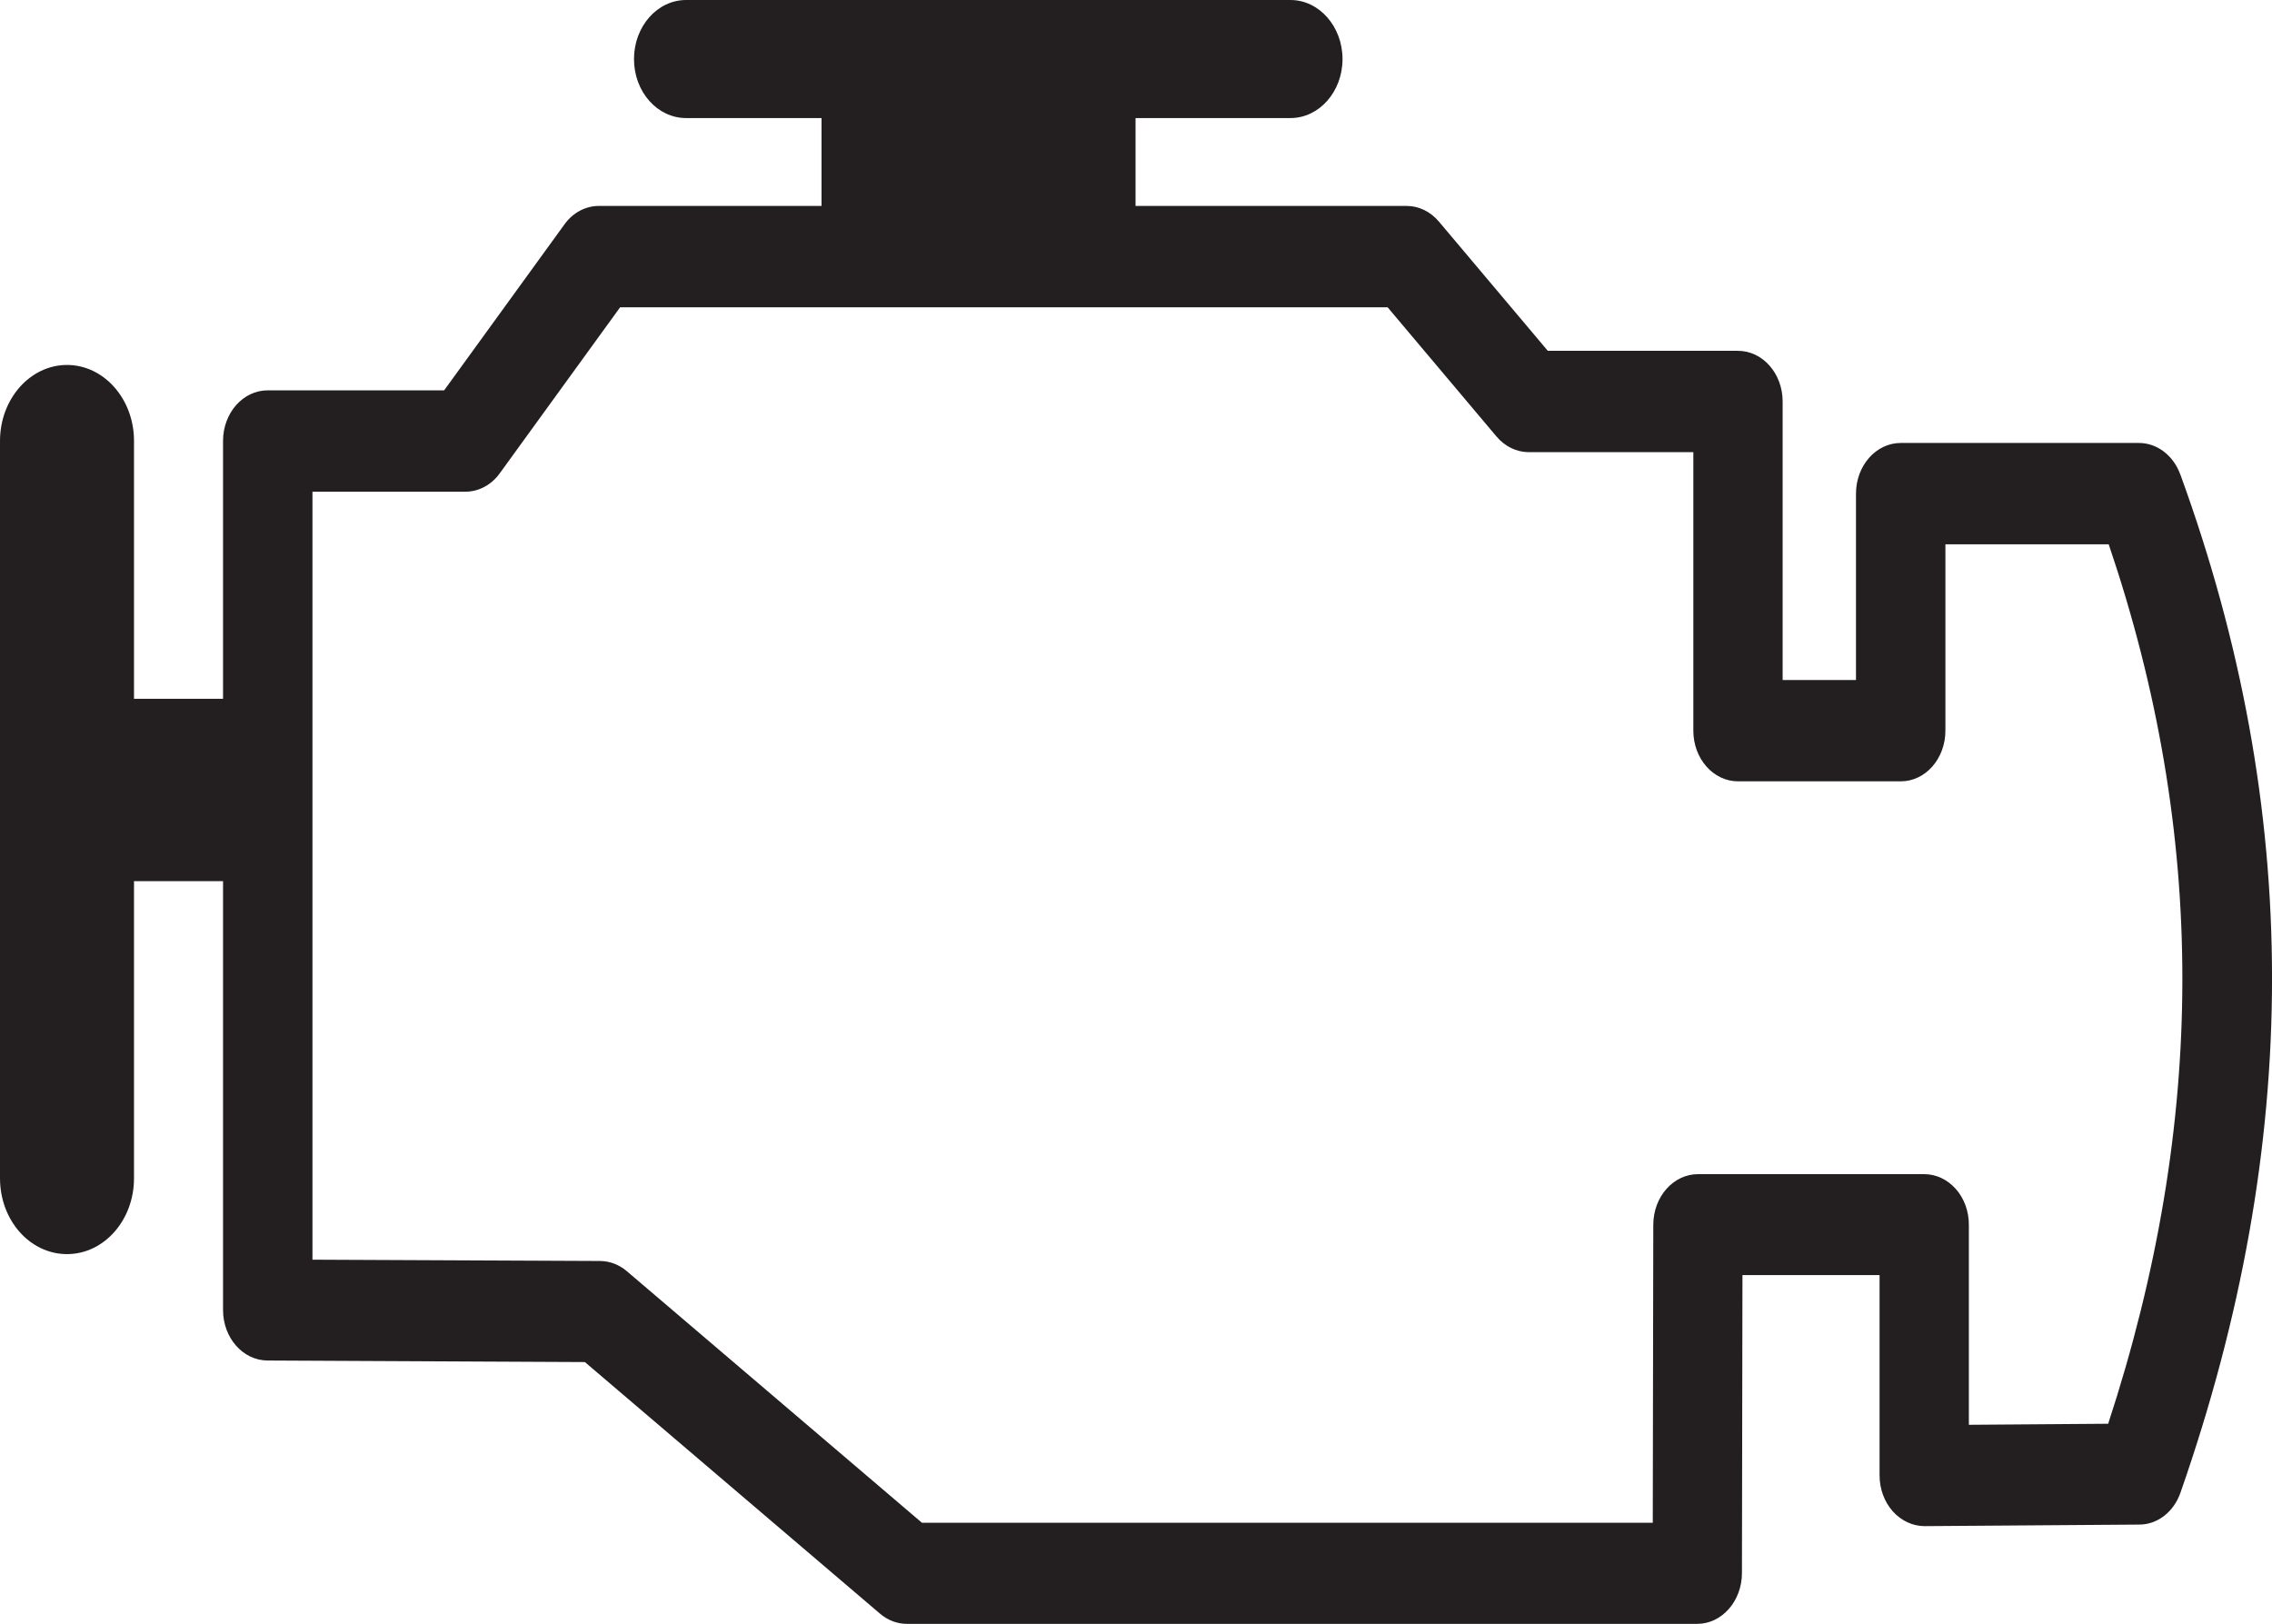
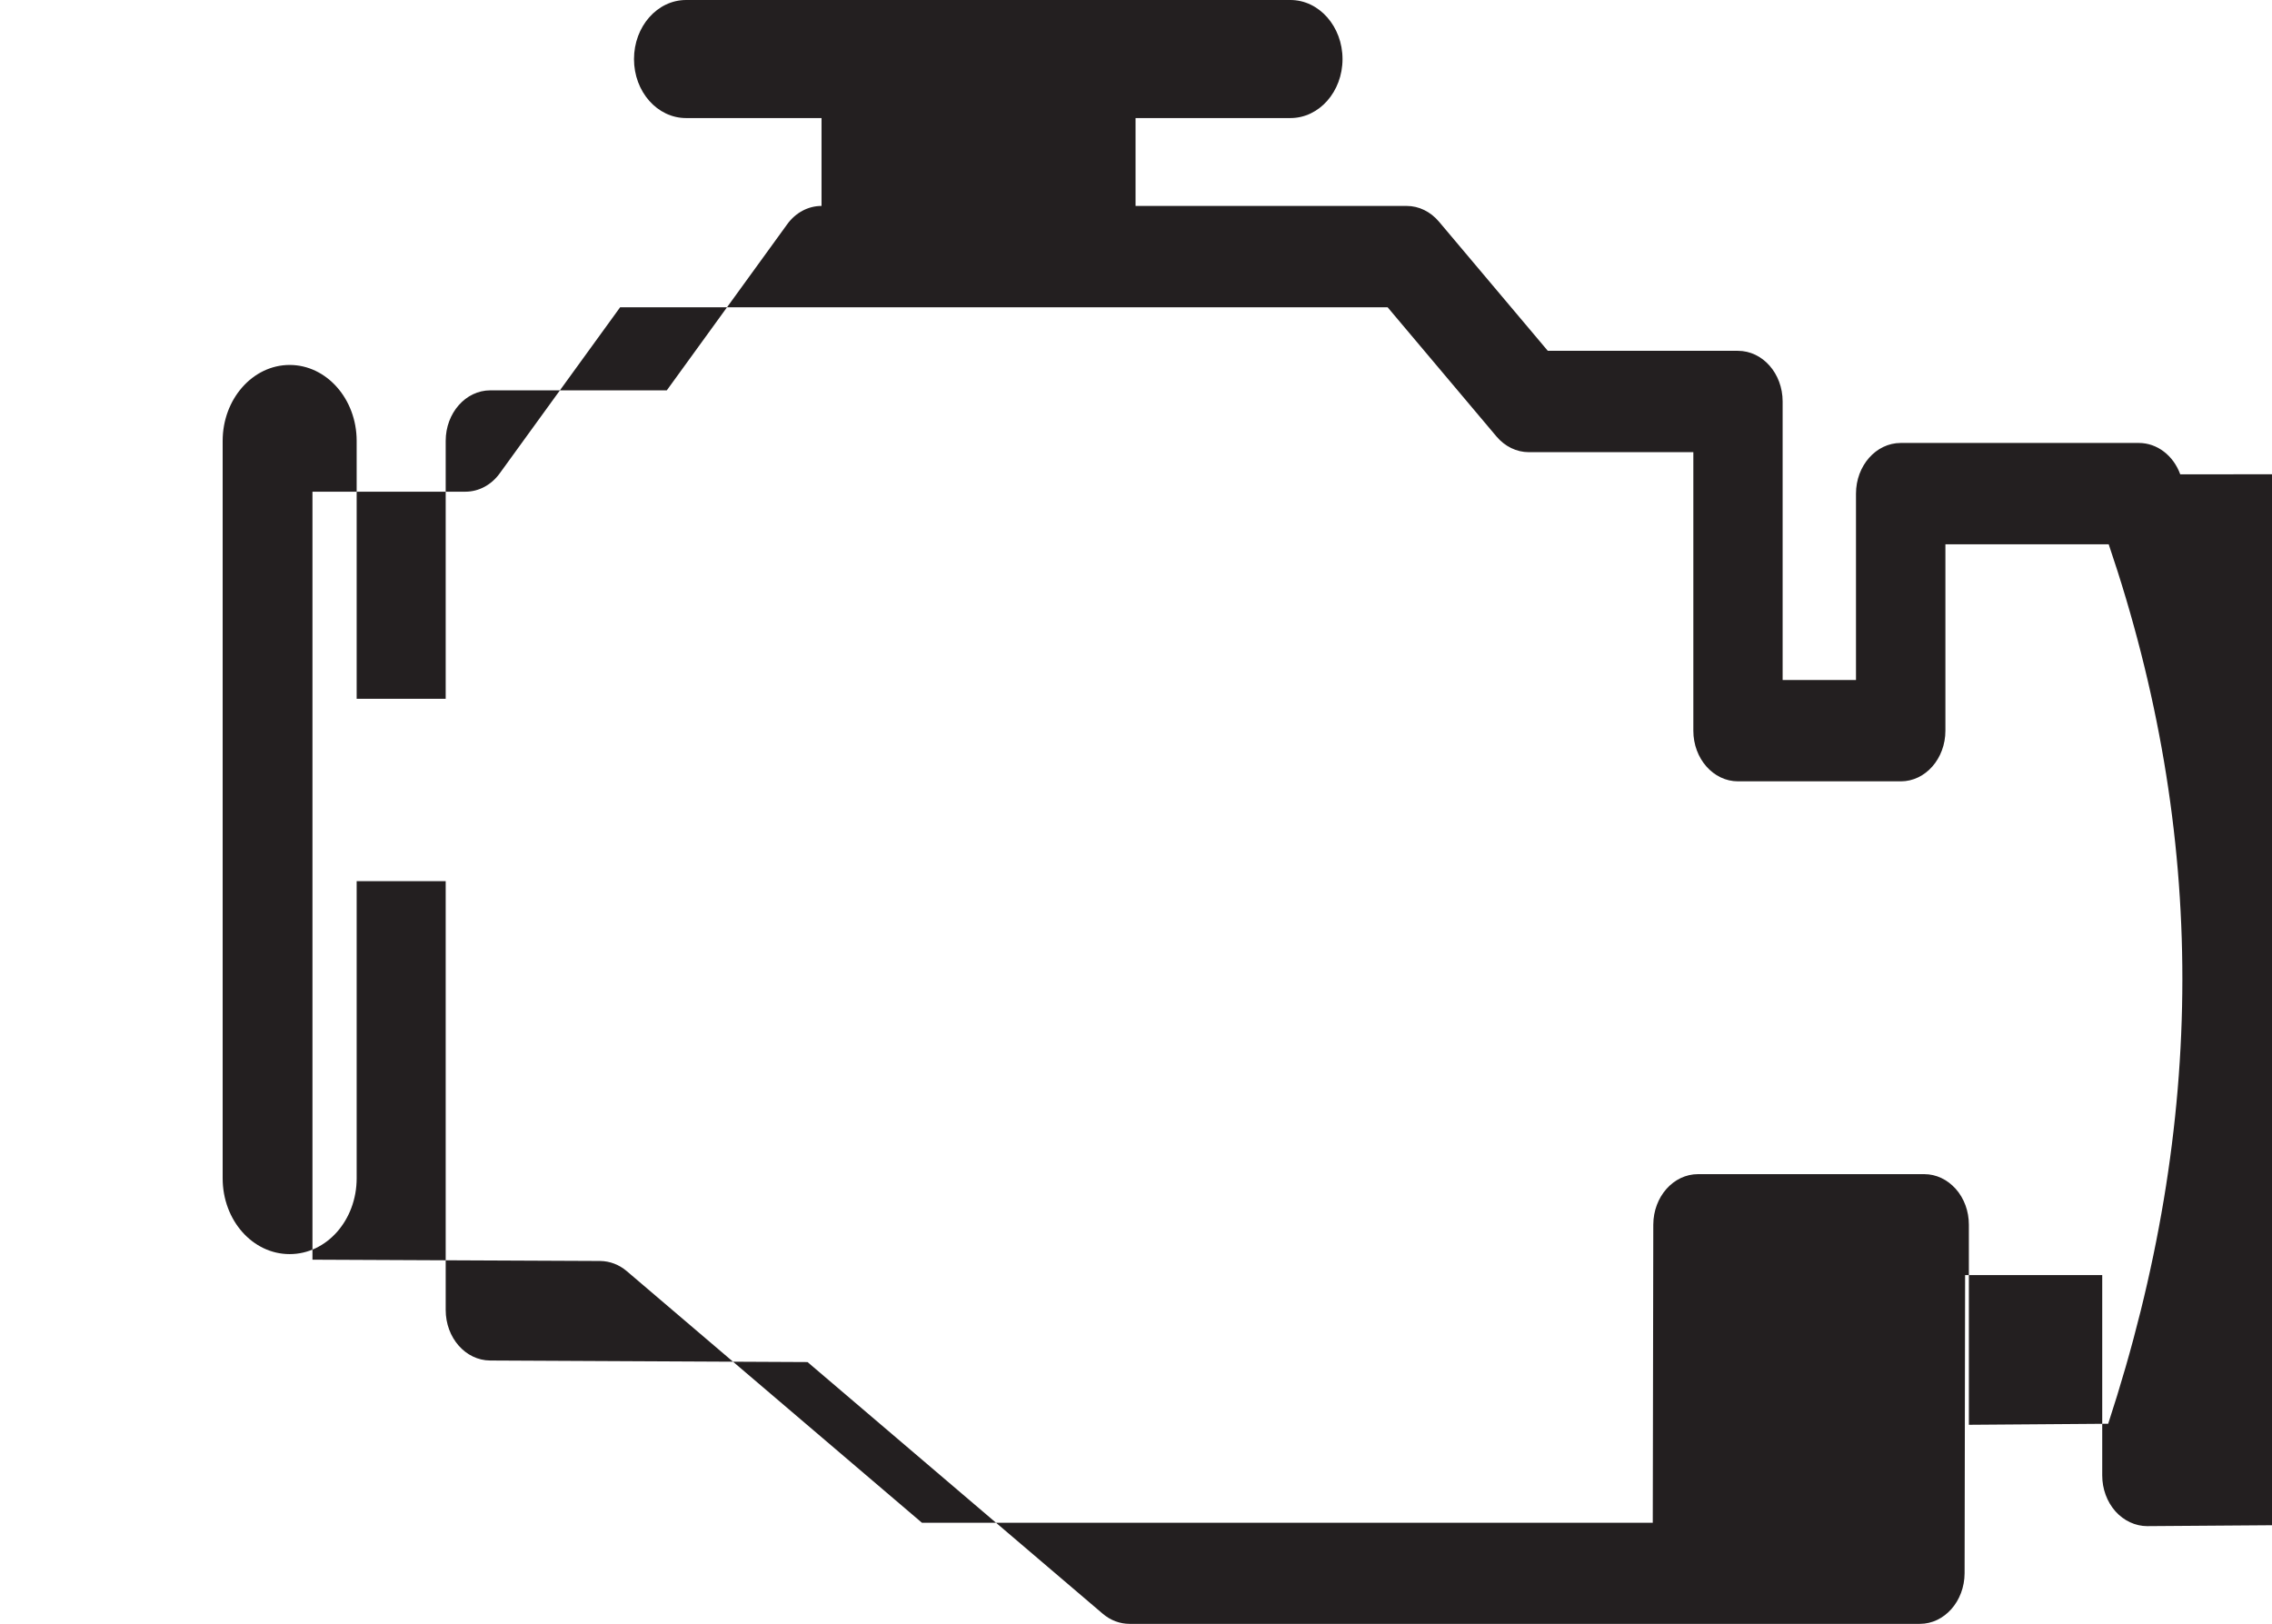
<svg xmlns="http://www.w3.org/2000/svg" id="Layer_2" viewBox="0 0 175.31 125.3">
  <defs>
    <style>.cls-1{fill:#231f20;}</style>
  </defs>
  <g id="Layer_1-2">
-     <path class="cls-1" d="m168.23,36.6c-.53-1.46-1.79-2.42-3.19-2.42h-18.38c-1.9,0-3.45,1.75-3.45,3.91v14.38h-5.66v-21.49c0-2.16-1.54-3.91-3.45-3.91h-14.67l-8.4-9.97c-.65-.77-1.55-1.21-2.49-1.21h-20.92v-6.78h11.95c2.22,0,4.02-2.04,4.02-4.55s-1.8-4.56-4.02-4.56h-46.63c-2.22,0-4.02,2.04-4.02,4.56s1.8,4.55,4.02,4.55h10.45v6.78h-17.18c-1.03,0-2.01.52-2.66,1.43l-9.28,12.8h-13.62c-1.9,0-3.44,1.75-3.44,3.9v19.9h-6.87v-19.9c0-3.23-2.32-5.86-5.17-5.86s-5.17,2.63-5.17,5.86v56.9c0,3.24,2.31,5.85,5.17,5.85s5.17-2.62,5.17-5.85v-22.93h6.87v33.09c0,2.15,1.53,3.89,3.43,3.9l24.49.12,22.78,19.42c.6.51,1.32.78,2.07.78h60.98c1.9,0,3.44-1.75,3.45-3.9l.04-23.01h10.58s0,15.46,0,15.46c0,1.04.37,2.04,1.02,2.77.65.73,1.55,1.14,2.45,1.14l16.57-.12c1.41,0,2.67-.99,3.18-2.47,9.42-26.98,9.42-52.68-.02-78.58Zm-5.56,73.26l-10.75.08v-15.44c0-1.04-.36-2.03-1.01-2.76-.65-.73-1.52-1.14-2.43-1.14h-17.46c-1.9,0-3.44,1.74-3.45,3.89l-.04,23.01h-56.39l-22.77-19.41c-.6-.51-1.31-.78-2.06-.79l-22.2-.1v-59.26h11.8c1.03,0,2.01-.52,2.66-1.43l9.28-12.8h59.22l8.4,9.97c.65.77,1.55,1.21,2.49,1.21h12.7v21.49c0,2.16,1.54,3.91,3.45,3.91h12.56c1.9,0,3.44-1.75,3.44-3.91v-14.38h12.6c7.59,22.34,7.58,44.59-.04,67.86Z" />
+     <path class="cls-1" d="m168.23,36.6c-.53-1.46-1.79-2.42-3.19-2.42h-18.38c-1.9,0-3.45,1.75-3.45,3.91v14.38h-5.66v-21.49c0-2.16-1.54-3.91-3.45-3.91h-14.67l-8.4-9.97c-.65-.77-1.55-1.21-2.49-1.21h-20.92v-6.78h11.95c2.22,0,4.02-2.04,4.02-4.55s-1.8-4.56-4.02-4.56h-46.63c-2.22,0-4.02,2.04-4.02,4.56s1.8,4.55,4.02,4.55h10.45v6.78c-1.03,0-2.01.52-2.66,1.43l-9.28,12.8h-13.62c-1.9,0-3.44,1.75-3.44,3.9v19.9h-6.87v-19.9c0-3.23-2.32-5.86-5.17-5.86s-5.17,2.63-5.17,5.86v56.9c0,3.24,2.31,5.85,5.17,5.85s5.17-2.62,5.17-5.85v-22.93h6.87v33.09c0,2.15,1.53,3.89,3.43,3.9l24.49.12,22.78,19.42c.6.51,1.32.78,2.07.78h60.98c1.9,0,3.44-1.75,3.45-3.9l.04-23.01h10.58s0,15.46,0,15.46c0,1.04.37,2.04,1.02,2.77.65.73,1.55,1.14,2.45,1.14l16.57-.12c1.41,0,2.67-.99,3.18-2.47,9.42-26.98,9.42-52.68-.02-78.58Zm-5.56,73.26l-10.75.08v-15.44c0-1.04-.36-2.03-1.01-2.76-.65-.73-1.52-1.14-2.43-1.14h-17.46c-1.9,0-3.44,1.74-3.45,3.89l-.04,23.01h-56.39l-22.77-19.41c-.6-.51-1.31-.78-2.06-.79l-22.2-.1v-59.26h11.8c1.03,0,2.01-.52,2.66-1.43l9.28-12.8h59.22l8.4,9.97c.65.77,1.55,1.21,2.49,1.21h12.7v21.49c0,2.16,1.54,3.91,3.45,3.91h12.56c1.9,0,3.44-1.75,3.44-3.91v-14.38h12.6c7.59,22.34,7.58,44.59-.04,67.86Z" />
  </g>
</svg>